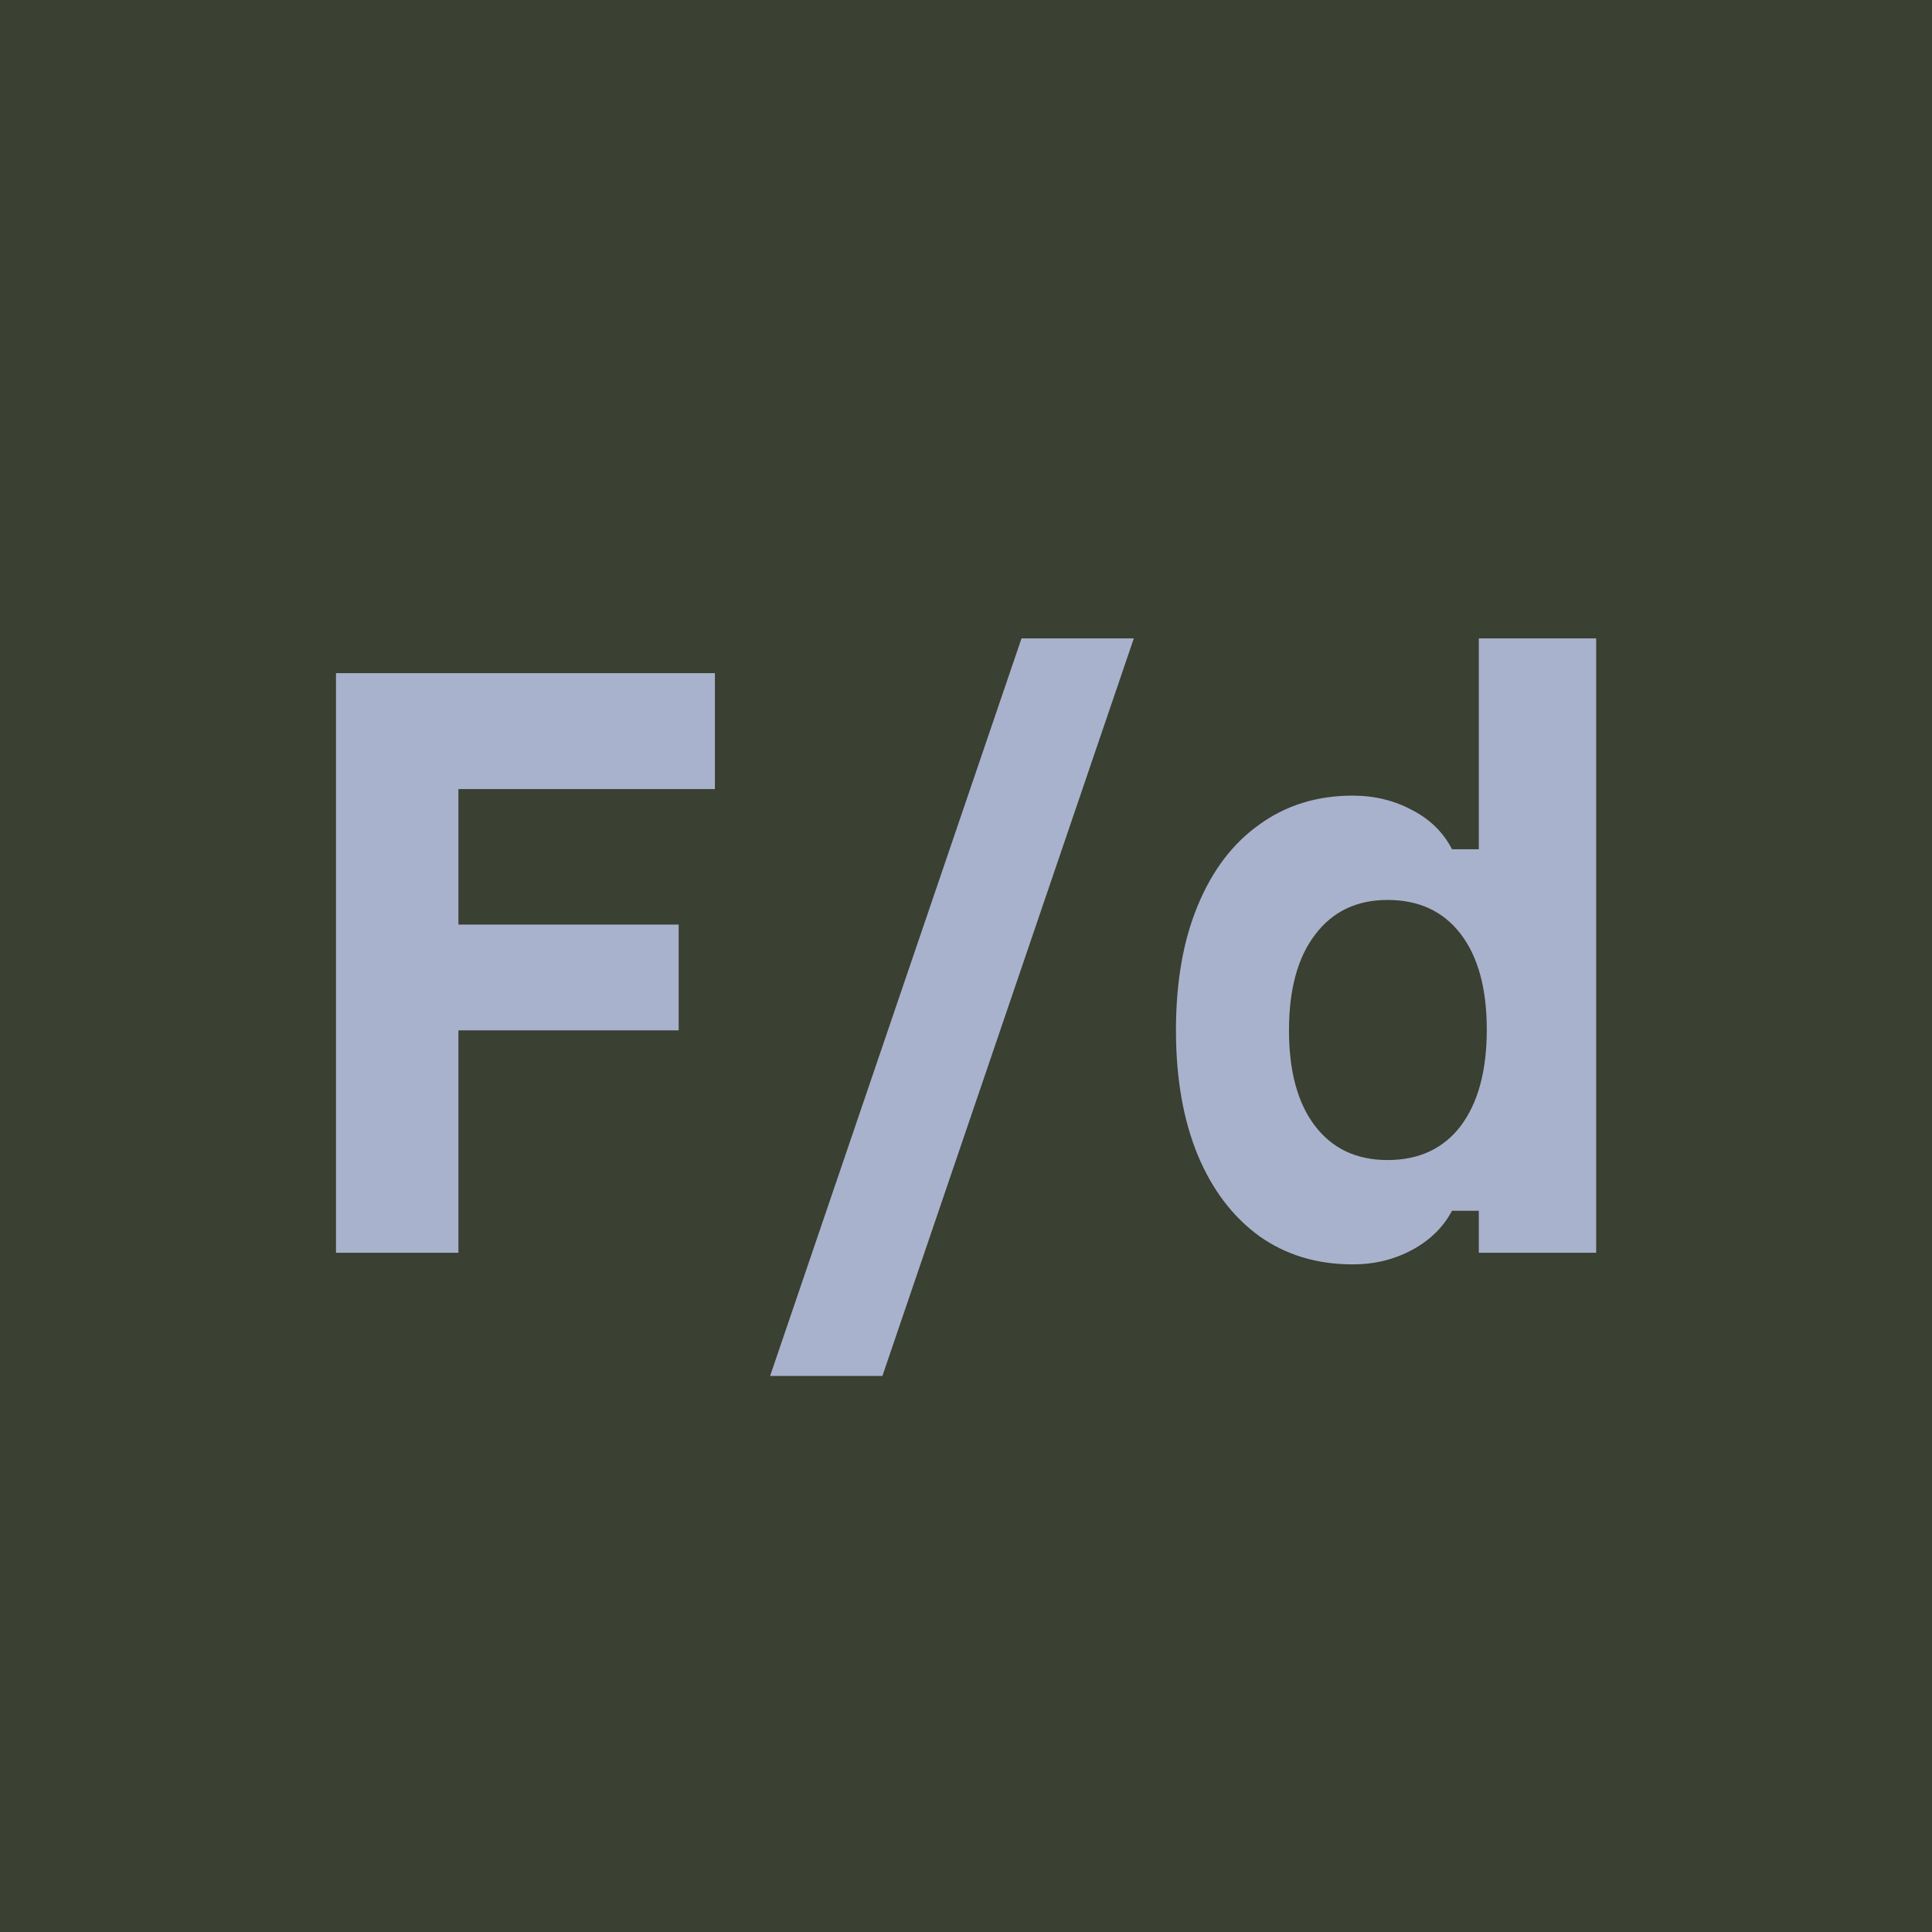
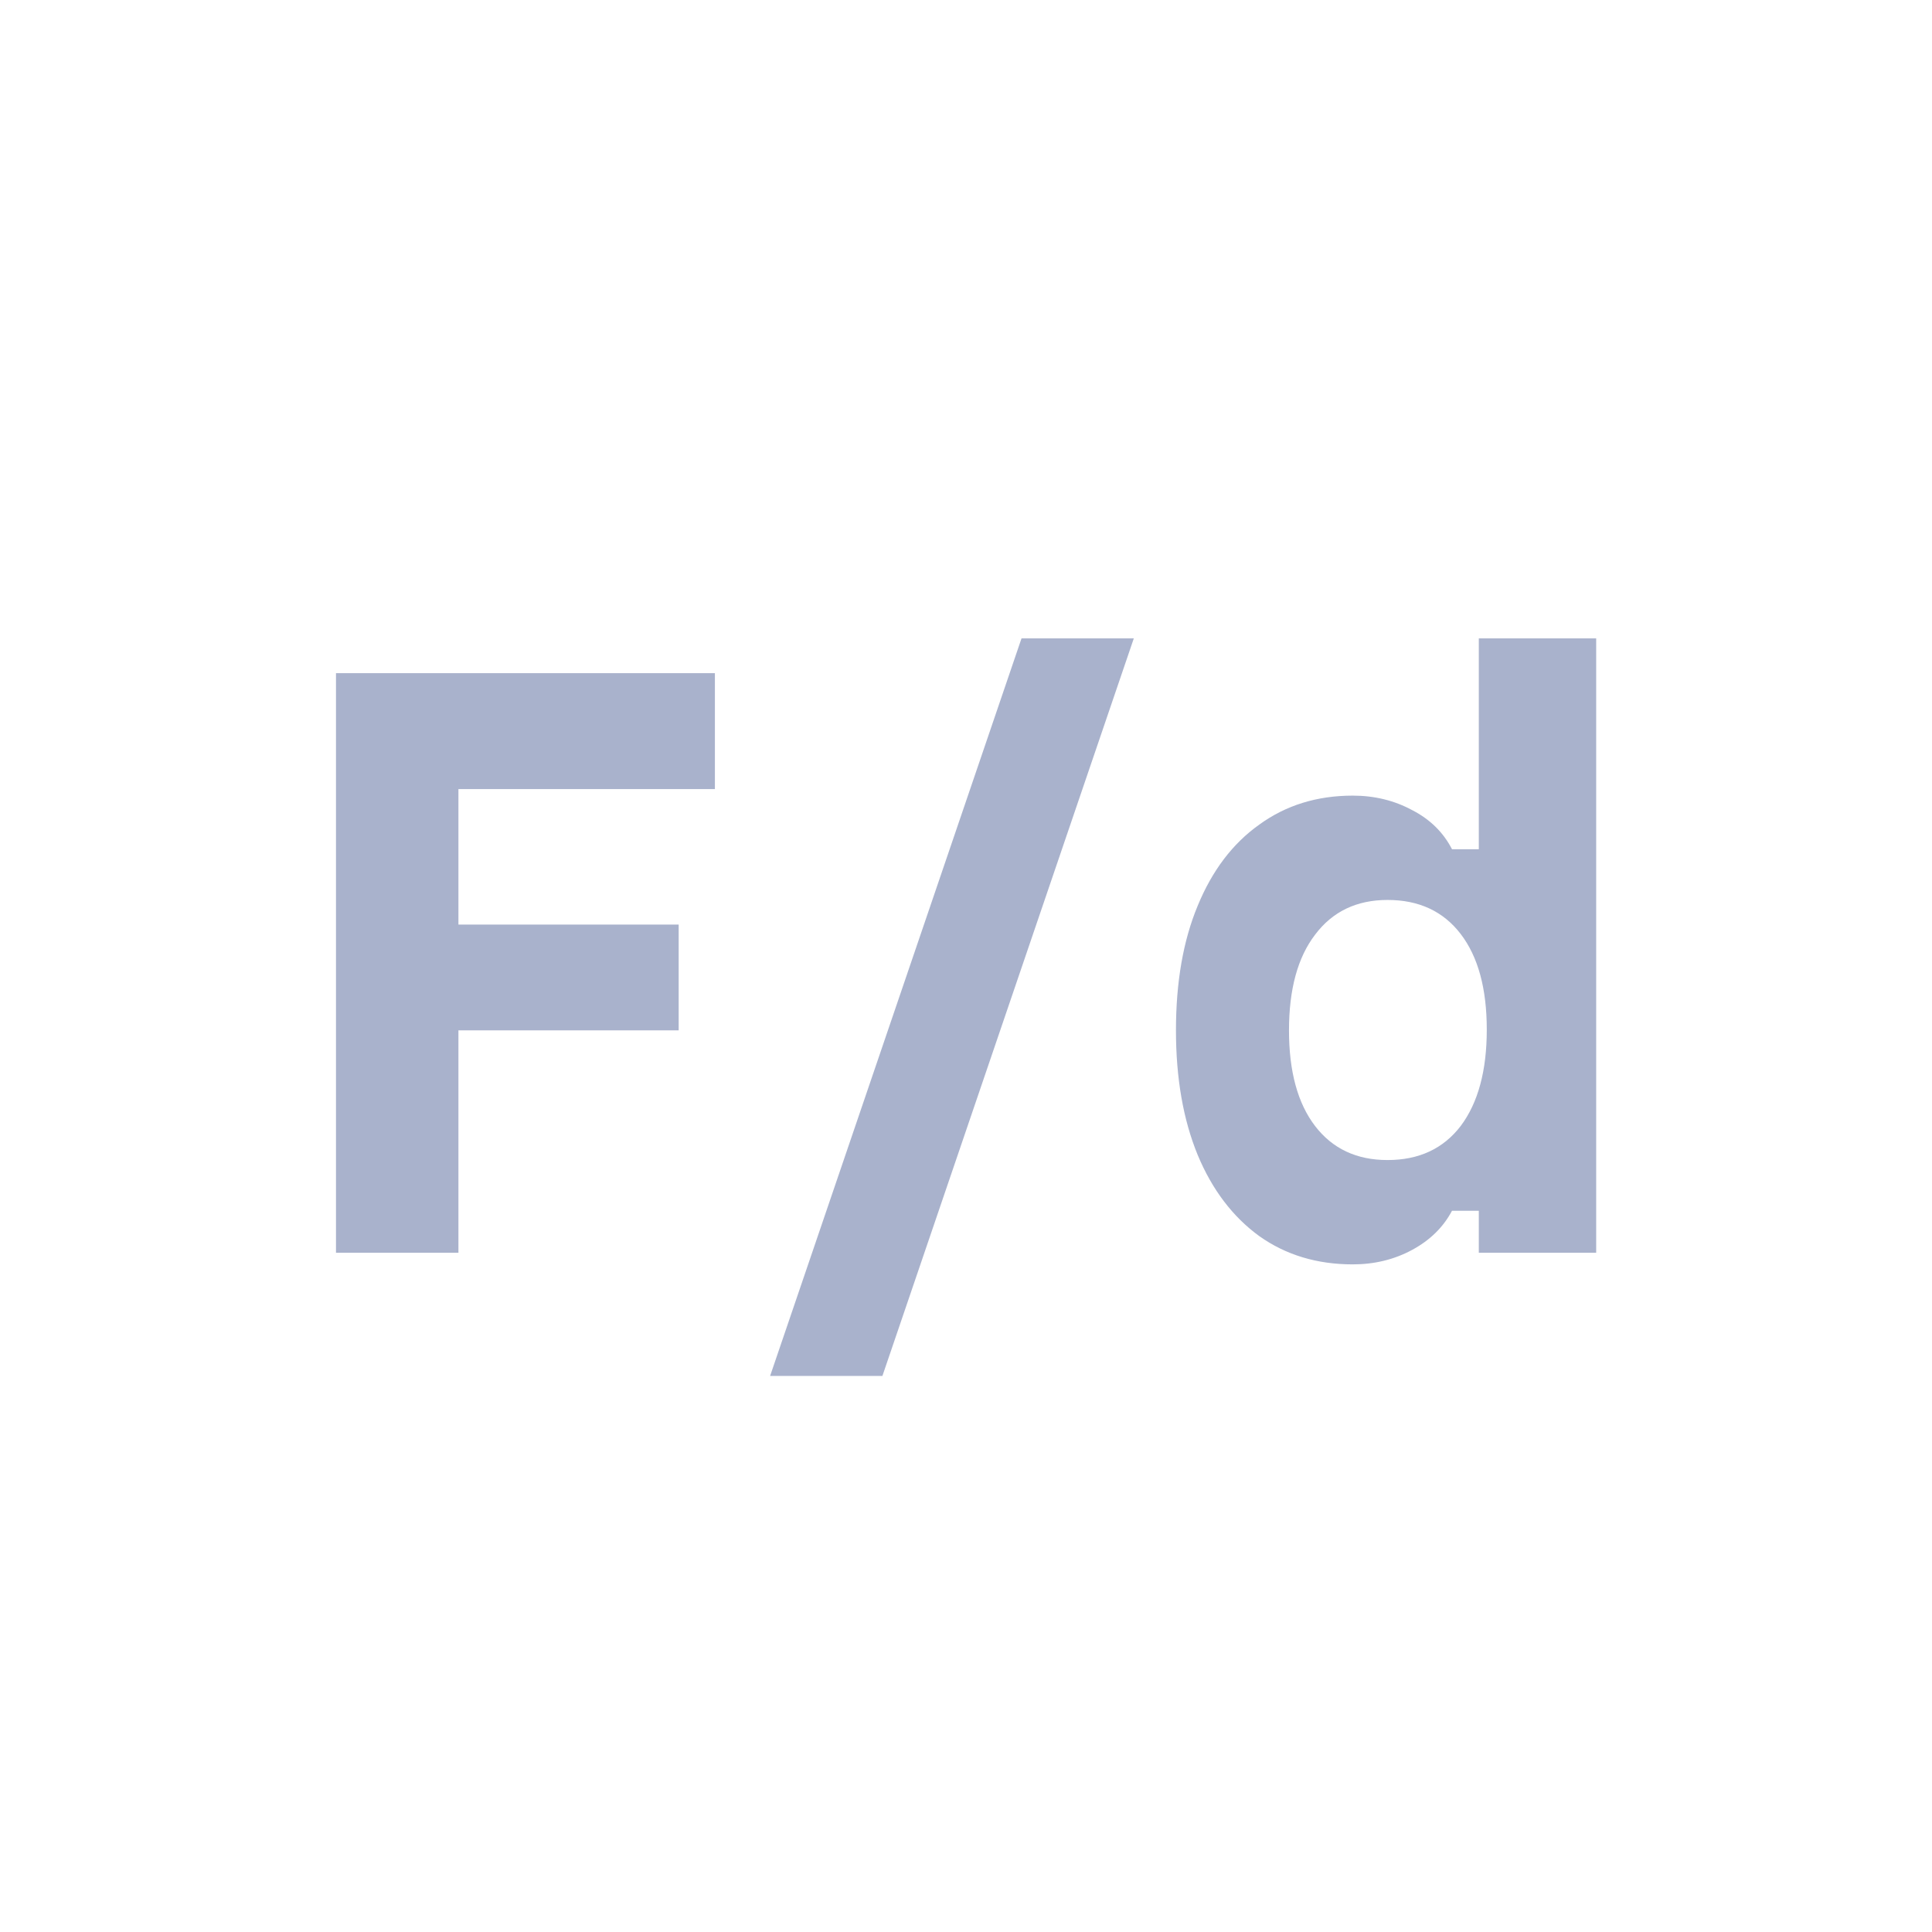
<svg xmlns="http://www.w3.org/2000/svg" width="256" height="256" viewBox="0 0 256 256" fill="none">
-   <rect width="256" height="256" fill="#3A4032" />
  <path d="M44.52 166V89.2H94.728V104.56H60.744V122.512H89.928V136.528H60.744V166H44.52ZM150.235 84.592L116.923 182.32H102.043L135.355 84.592H150.235ZM179.246 167.536C174.51 167.536 170.382 166.288 166.862 163.792C163.342 161.232 160.622 157.648 158.701 153.04C156.781 148.368 155.821 142.864 155.821 136.528C155.821 130.128 156.781 124.624 158.701 120.016C160.622 115.344 163.342 111.76 166.862 109.264C170.382 106.704 174.51 105.424 179.246 105.424C182.126 105.424 184.75 106.064 187.118 107.344C189.486 108.56 191.246 110.288 192.398 112.528H195.95V84.592H211.502V166H195.95V160.432H192.398C191.246 162.608 189.486 164.336 187.118 165.616C184.75 166.896 182.126 167.536 179.246 167.536ZM183.854 153.712C188.014 153.712 191.246 152.208 193.55 149.2C195.854 146.128 197.006 141.872 197.006 136.432C197.006 130.992 195.854 126.768 193.55 123.76C191.246 120.752 188.014 119.248 183.854 119.248C179.758 119.248 176.558 120.784 174.253 123.856C171.95 126.864 170.798 131.088 170.798 136.528C170.798 141.968 171.95 146.192 174.253 149.2C176.558 152.208 179.758 153.712 183.854 153.712Z" fill="#A9B2CC" />
</svg>